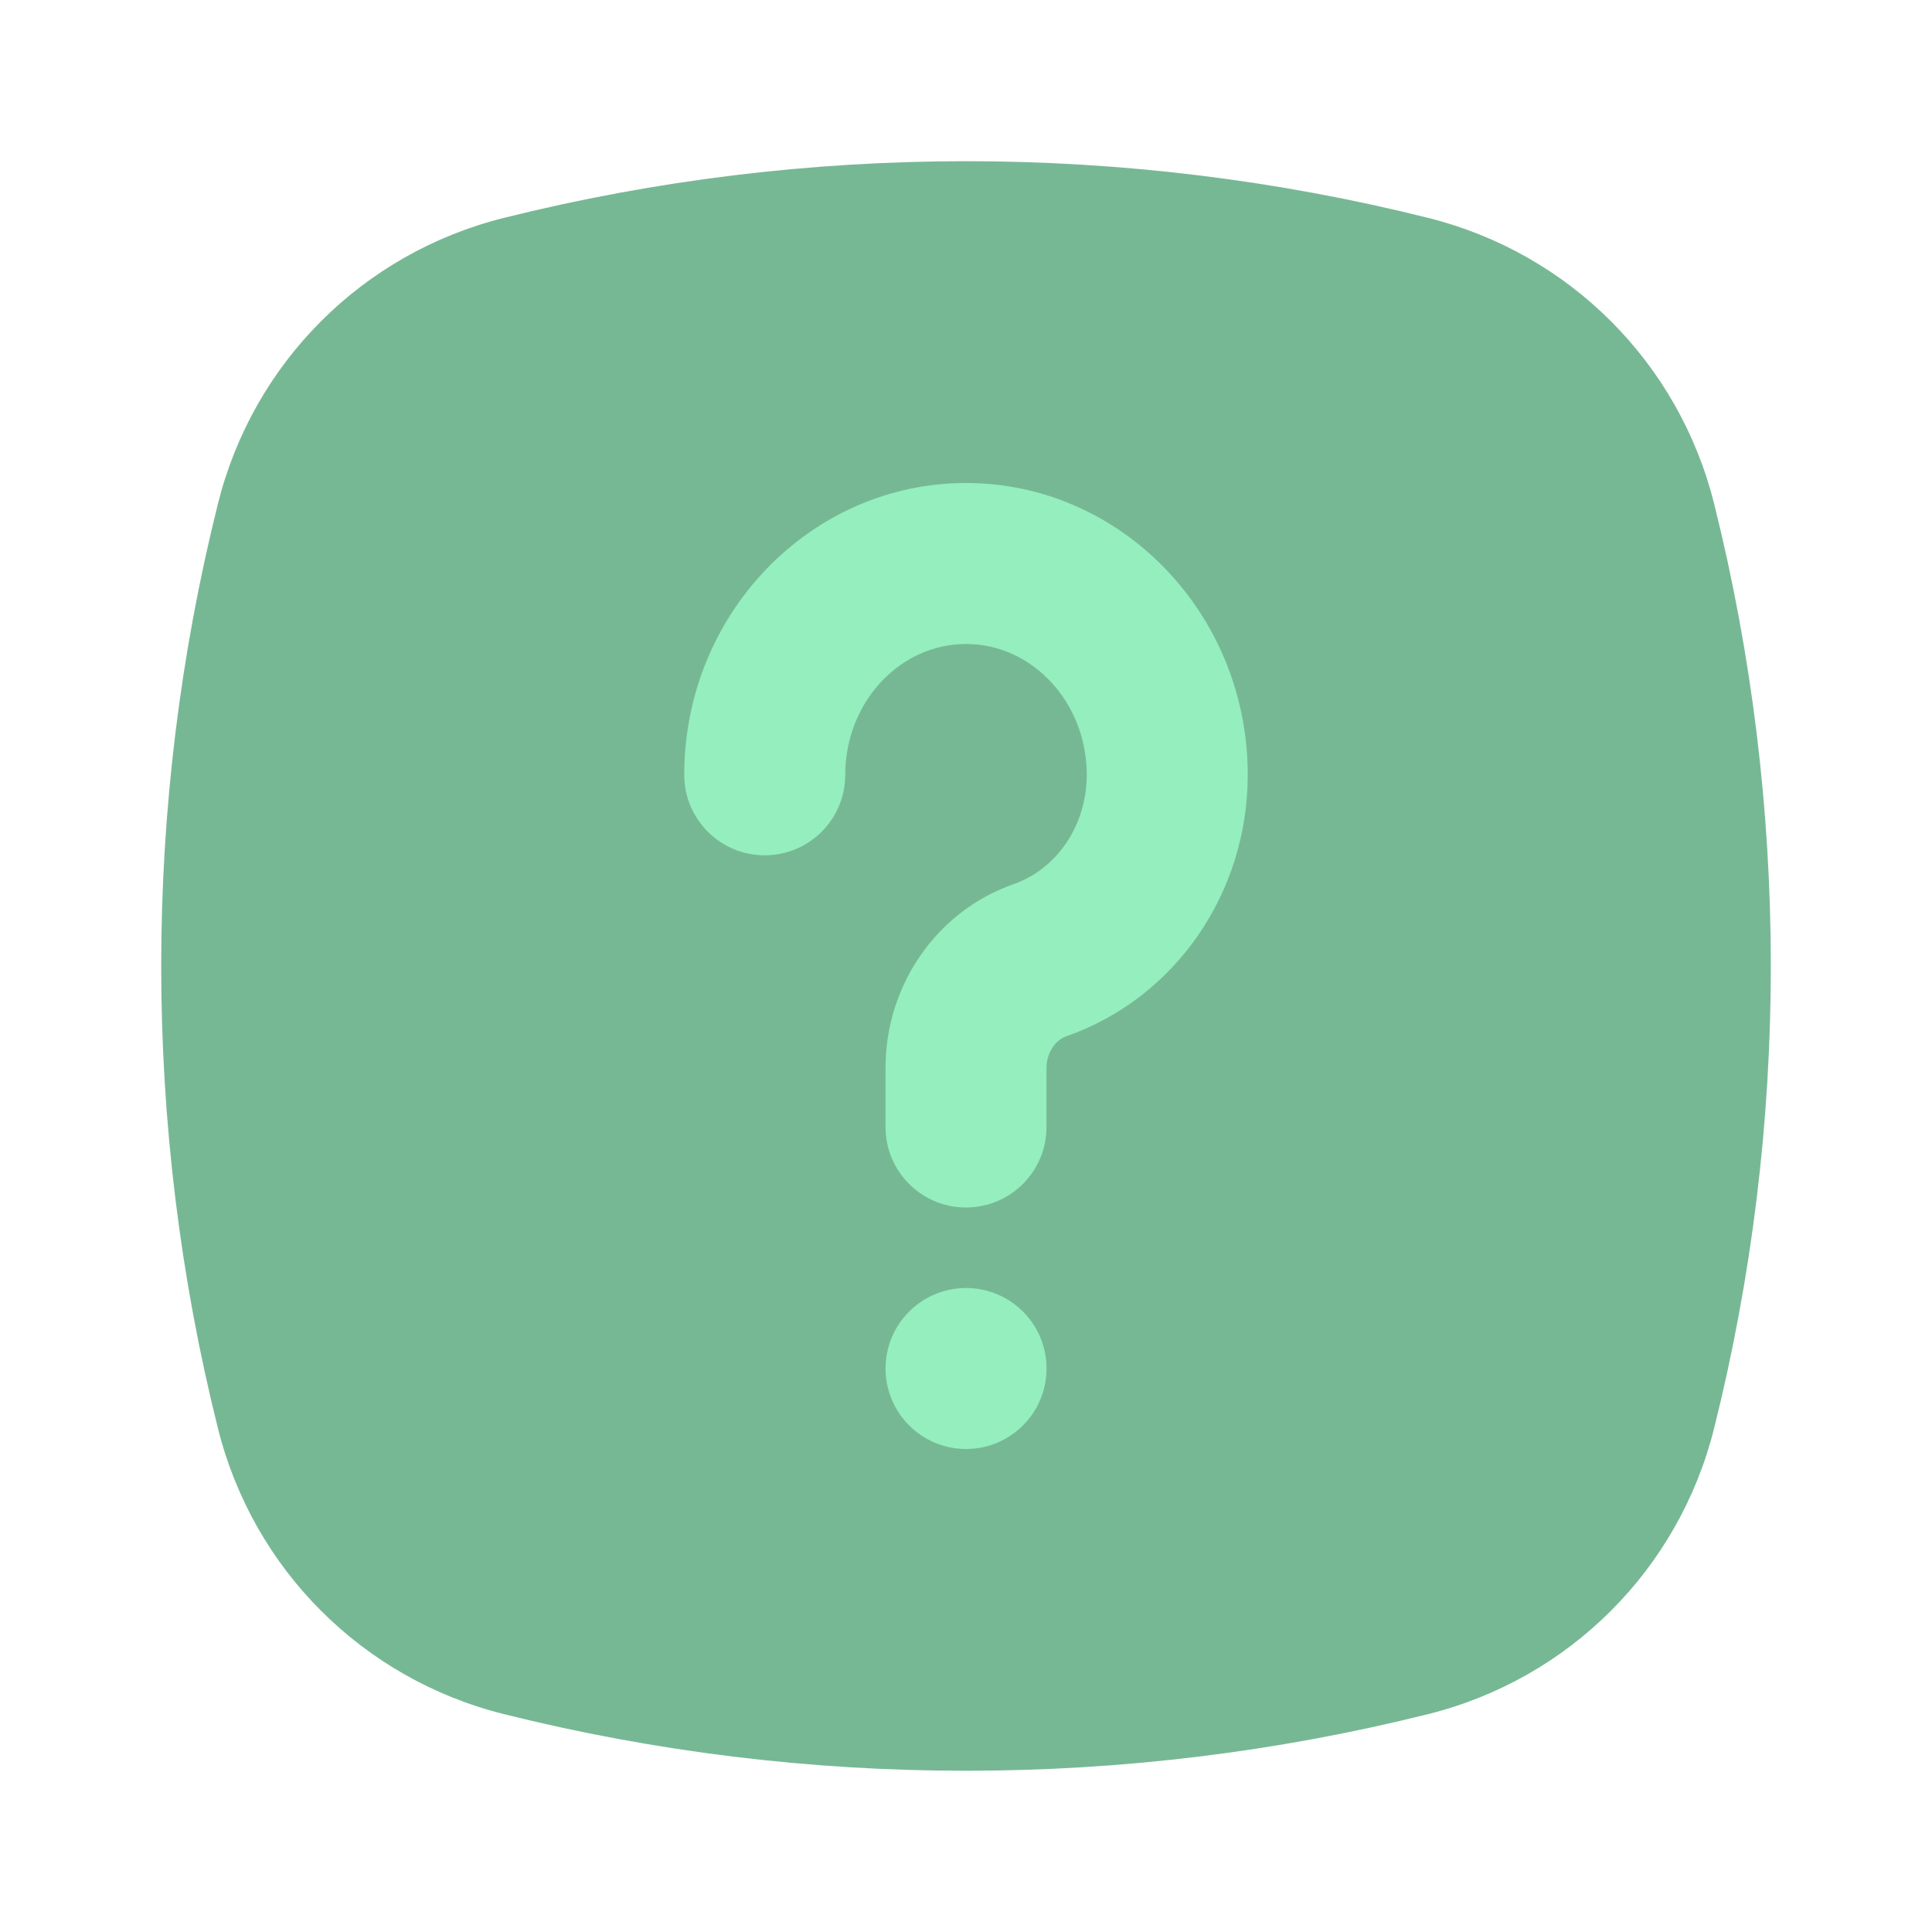
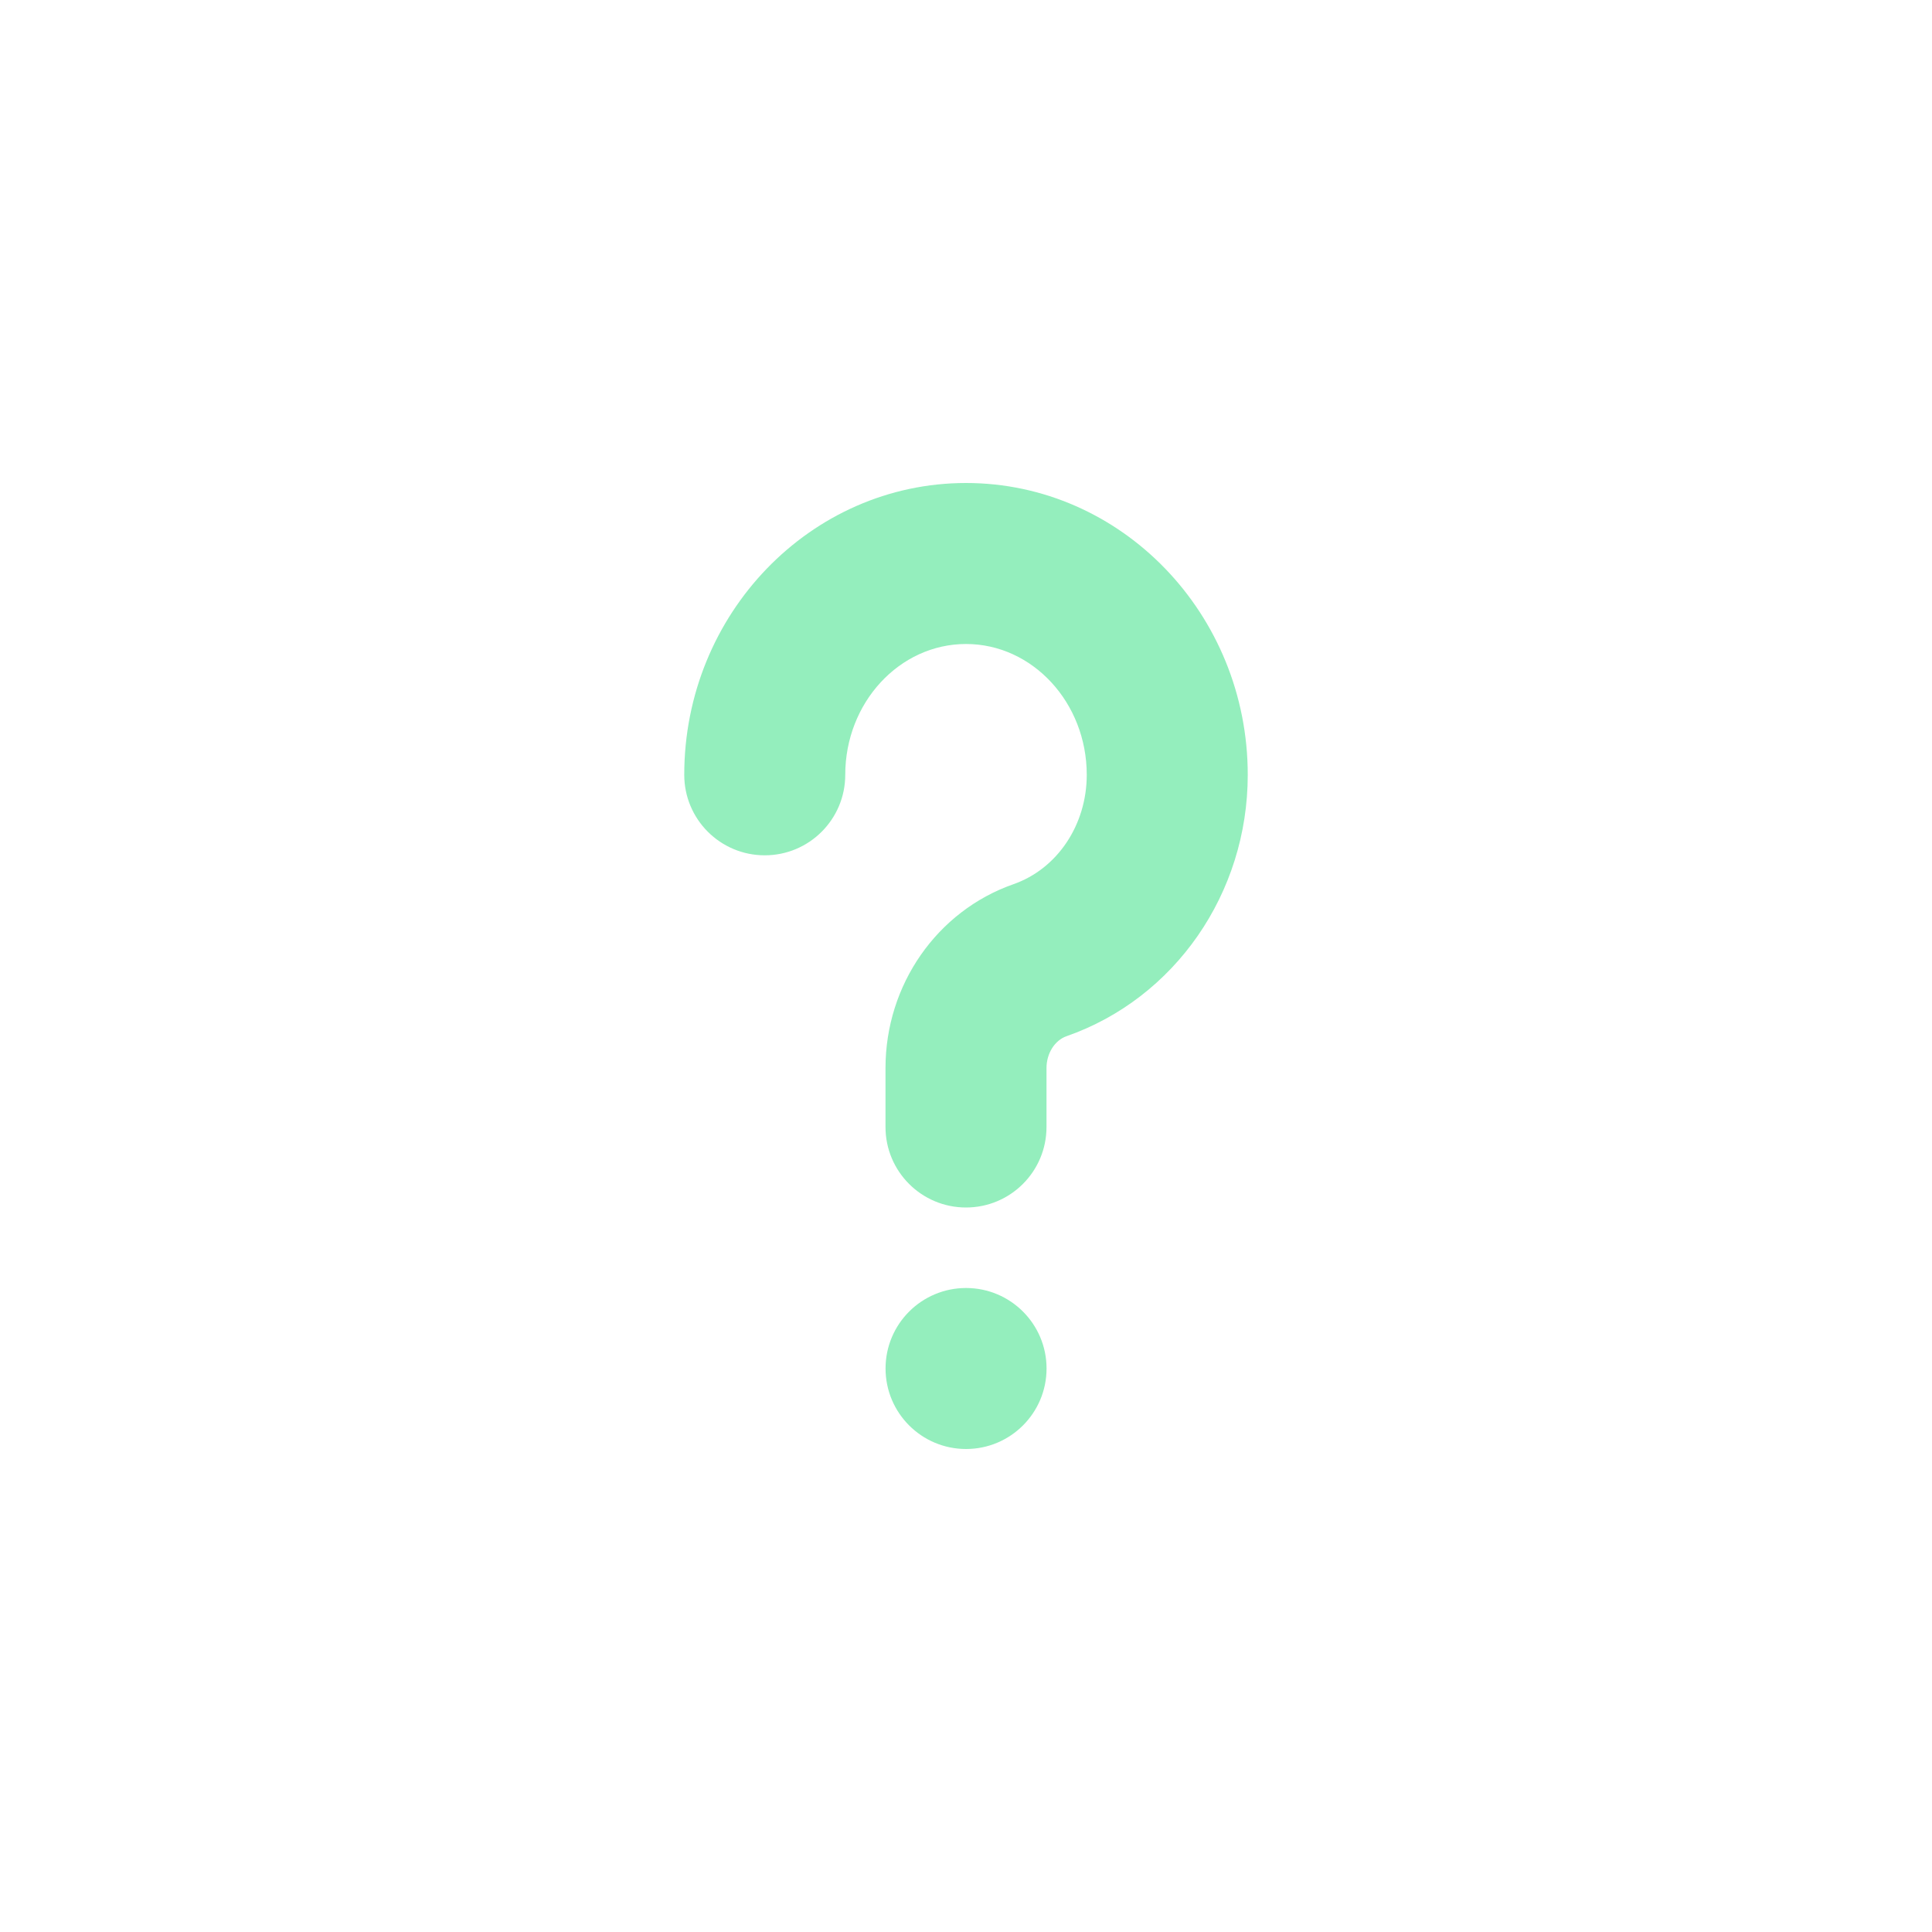
<svg xmlns="http://www.w3.org/2000/svg" width="72" height="72" viewBox="0 0 72 72" fill="none">
-   <path d="M63.88 18.771C62.567 13.515 58.483 9.434 53.227 8.121C41.963 5.303 30.045 5.303 18.774 8.121C13.518 9.434 9.434 13.513 8.122 18.772C5.303 30.043 5.303 41.958 8.122 53.23C9.434 58.487 13.518 62.566 18.774 63.879C24.408 65.288 30.203 65.993 36.001 65.991C41.795 65.991 47.594 65.288 53.227 63.879C58.483 62.566 62.567 58.487 63.88 53.228C66.698 41.958 66.698 30.043 63.88 18.771Z" fill="#77B894" />
  <path d="M36 18C30.211 18 25.5 22.878 25.5 28.875C25.5 30.532 26.842 31.875 28.5 31.875C30.158 31.875 31.5 30.532 31.5 28.875C31.5 26.187 33.519 24 36 24C38.481 24 40.5 26.187 40.5 28.875C40.5 30.743 39.401 32.382 37.764 32.953C34.916 33.952 33 36.705 33 39.801V42C33 43.657 34.342 45 36 45C37.658 45 39 43.657 39 42V39.801C39 39.258 39.307 38.77 39.747 38.616C43.787 37.204 46.5 33.29 46.5 28.875C46.5 22.878 41.789 18 36 18Z" fill="#94EEBD" />
  <path d="M36.002 54C37.659 54 39.002 52.657 39.002 51C39.002 49.343 37.659 48 36.002 48C34.345 48 33.002 49.343 33.002 51C33.002 52.657 34.345 54 36.002 54Z" fill="#94EEBD" />
</svg>